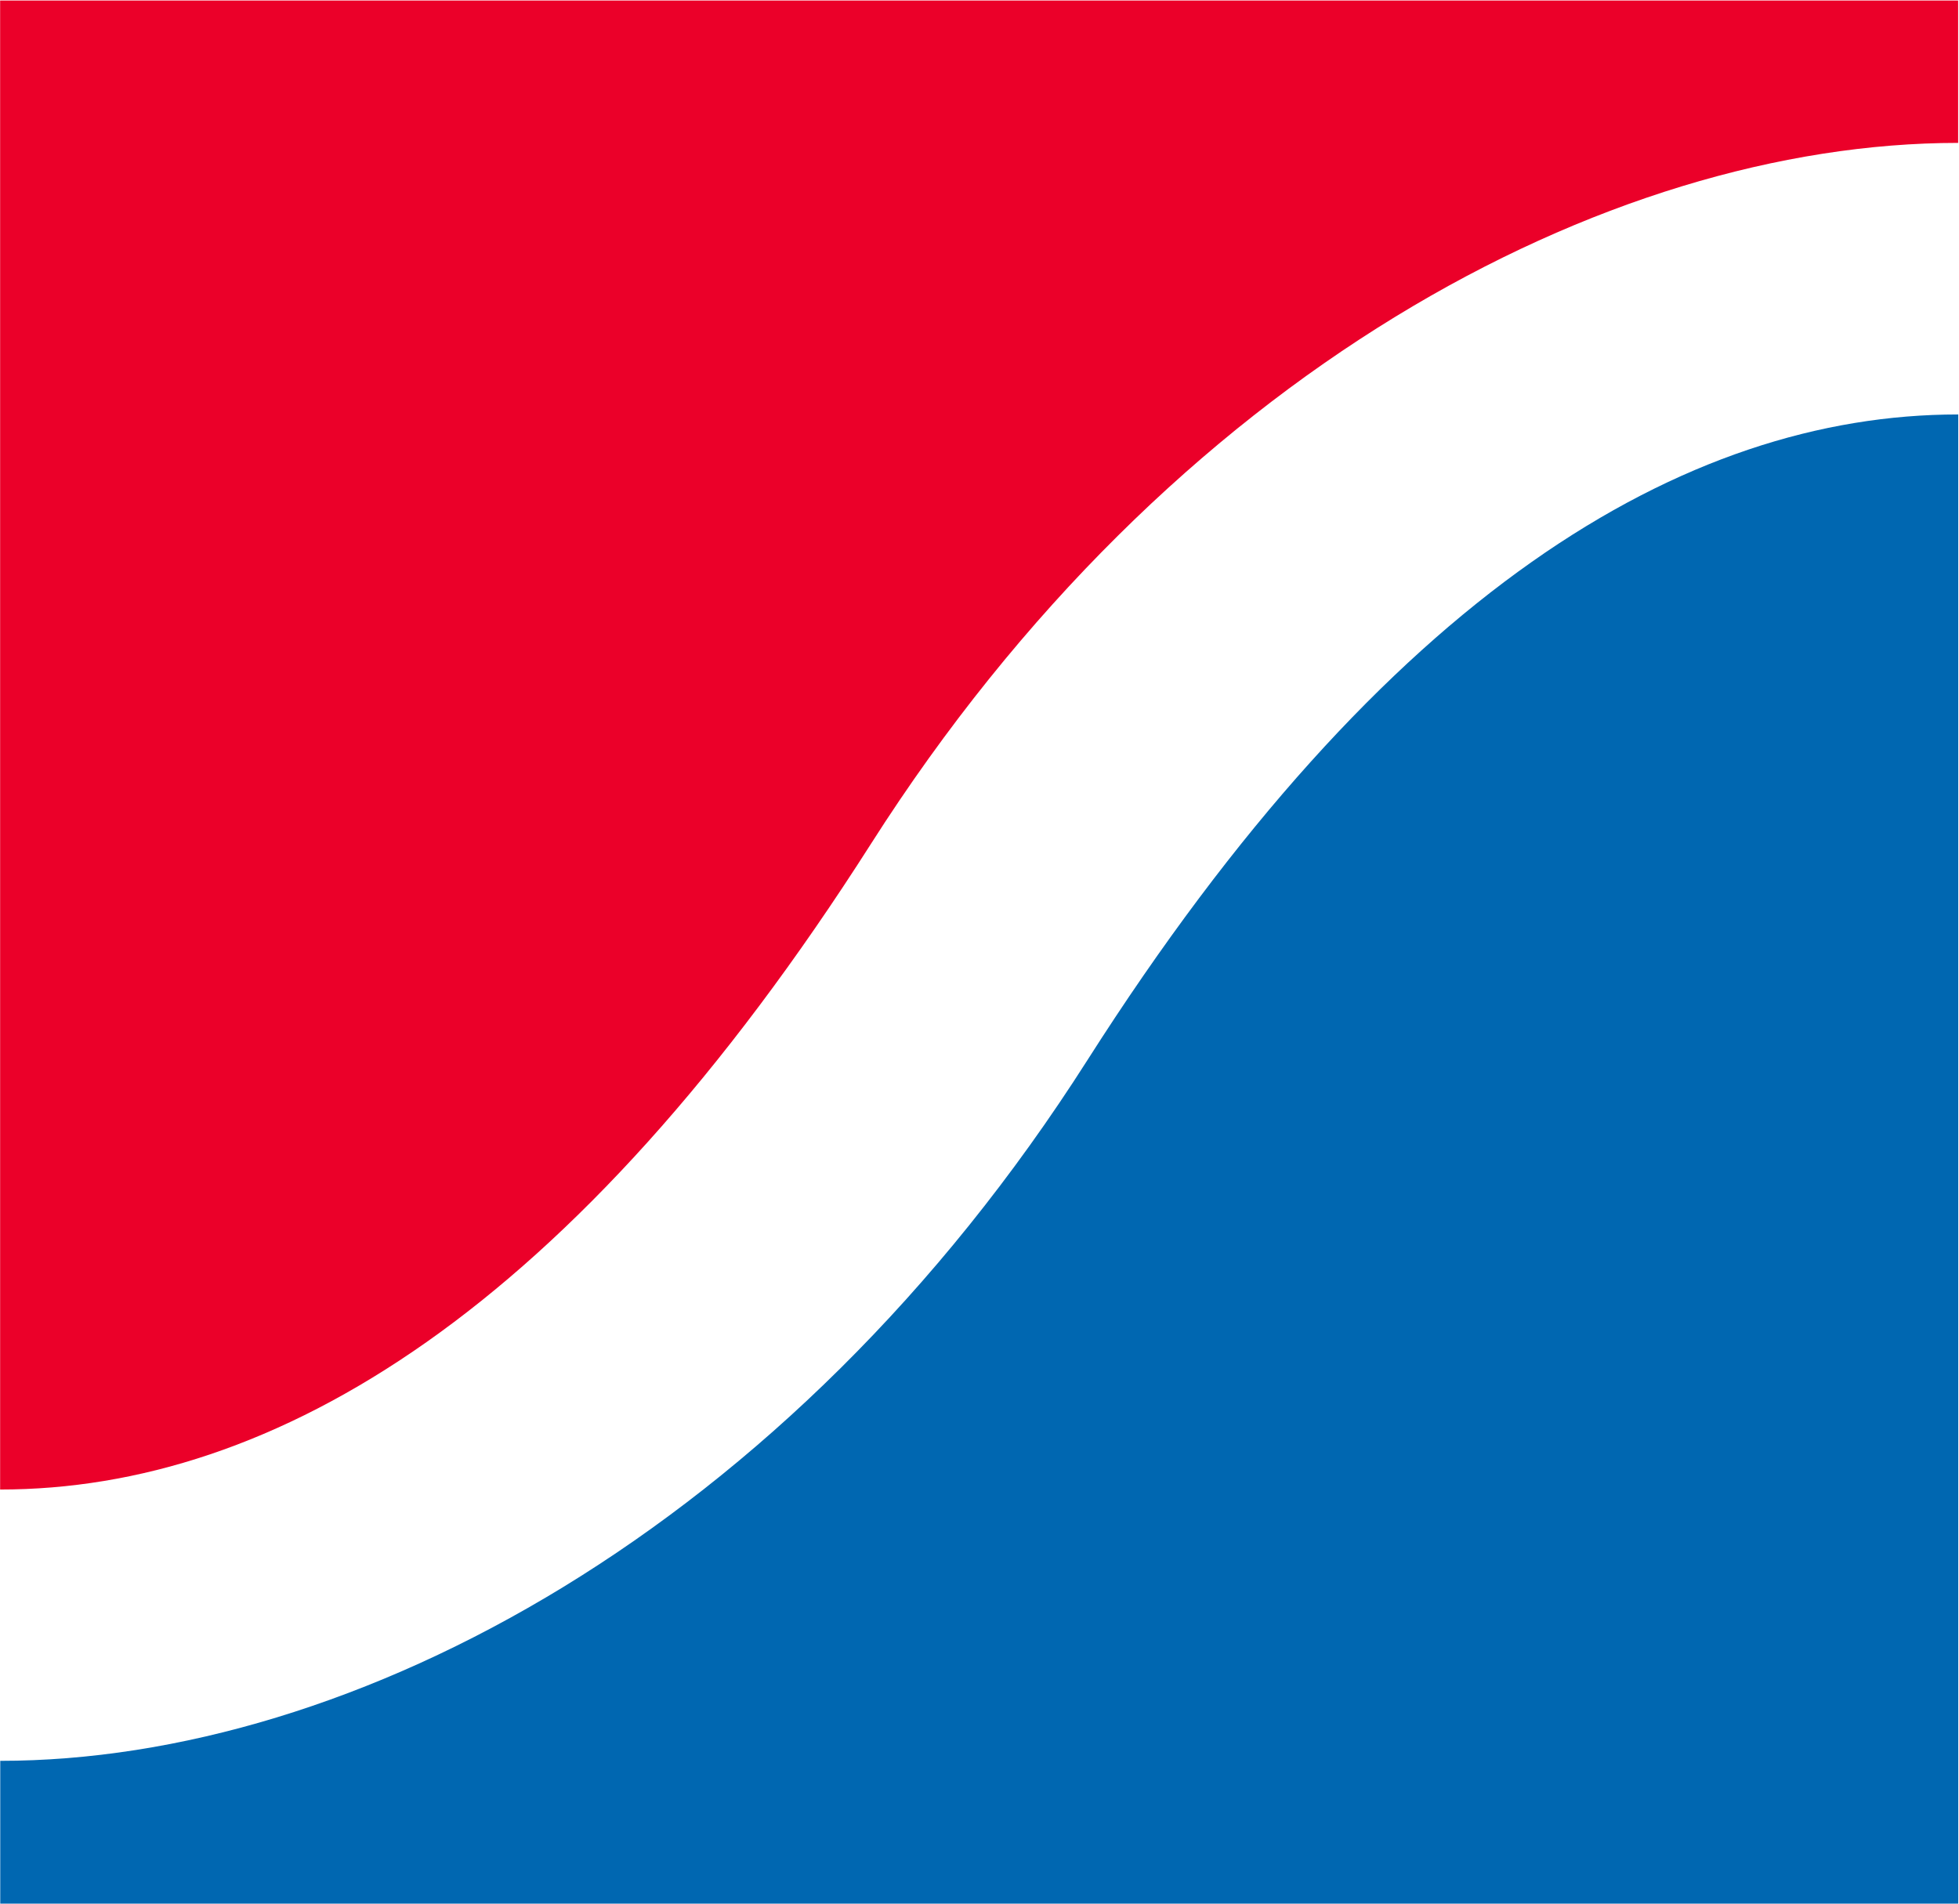
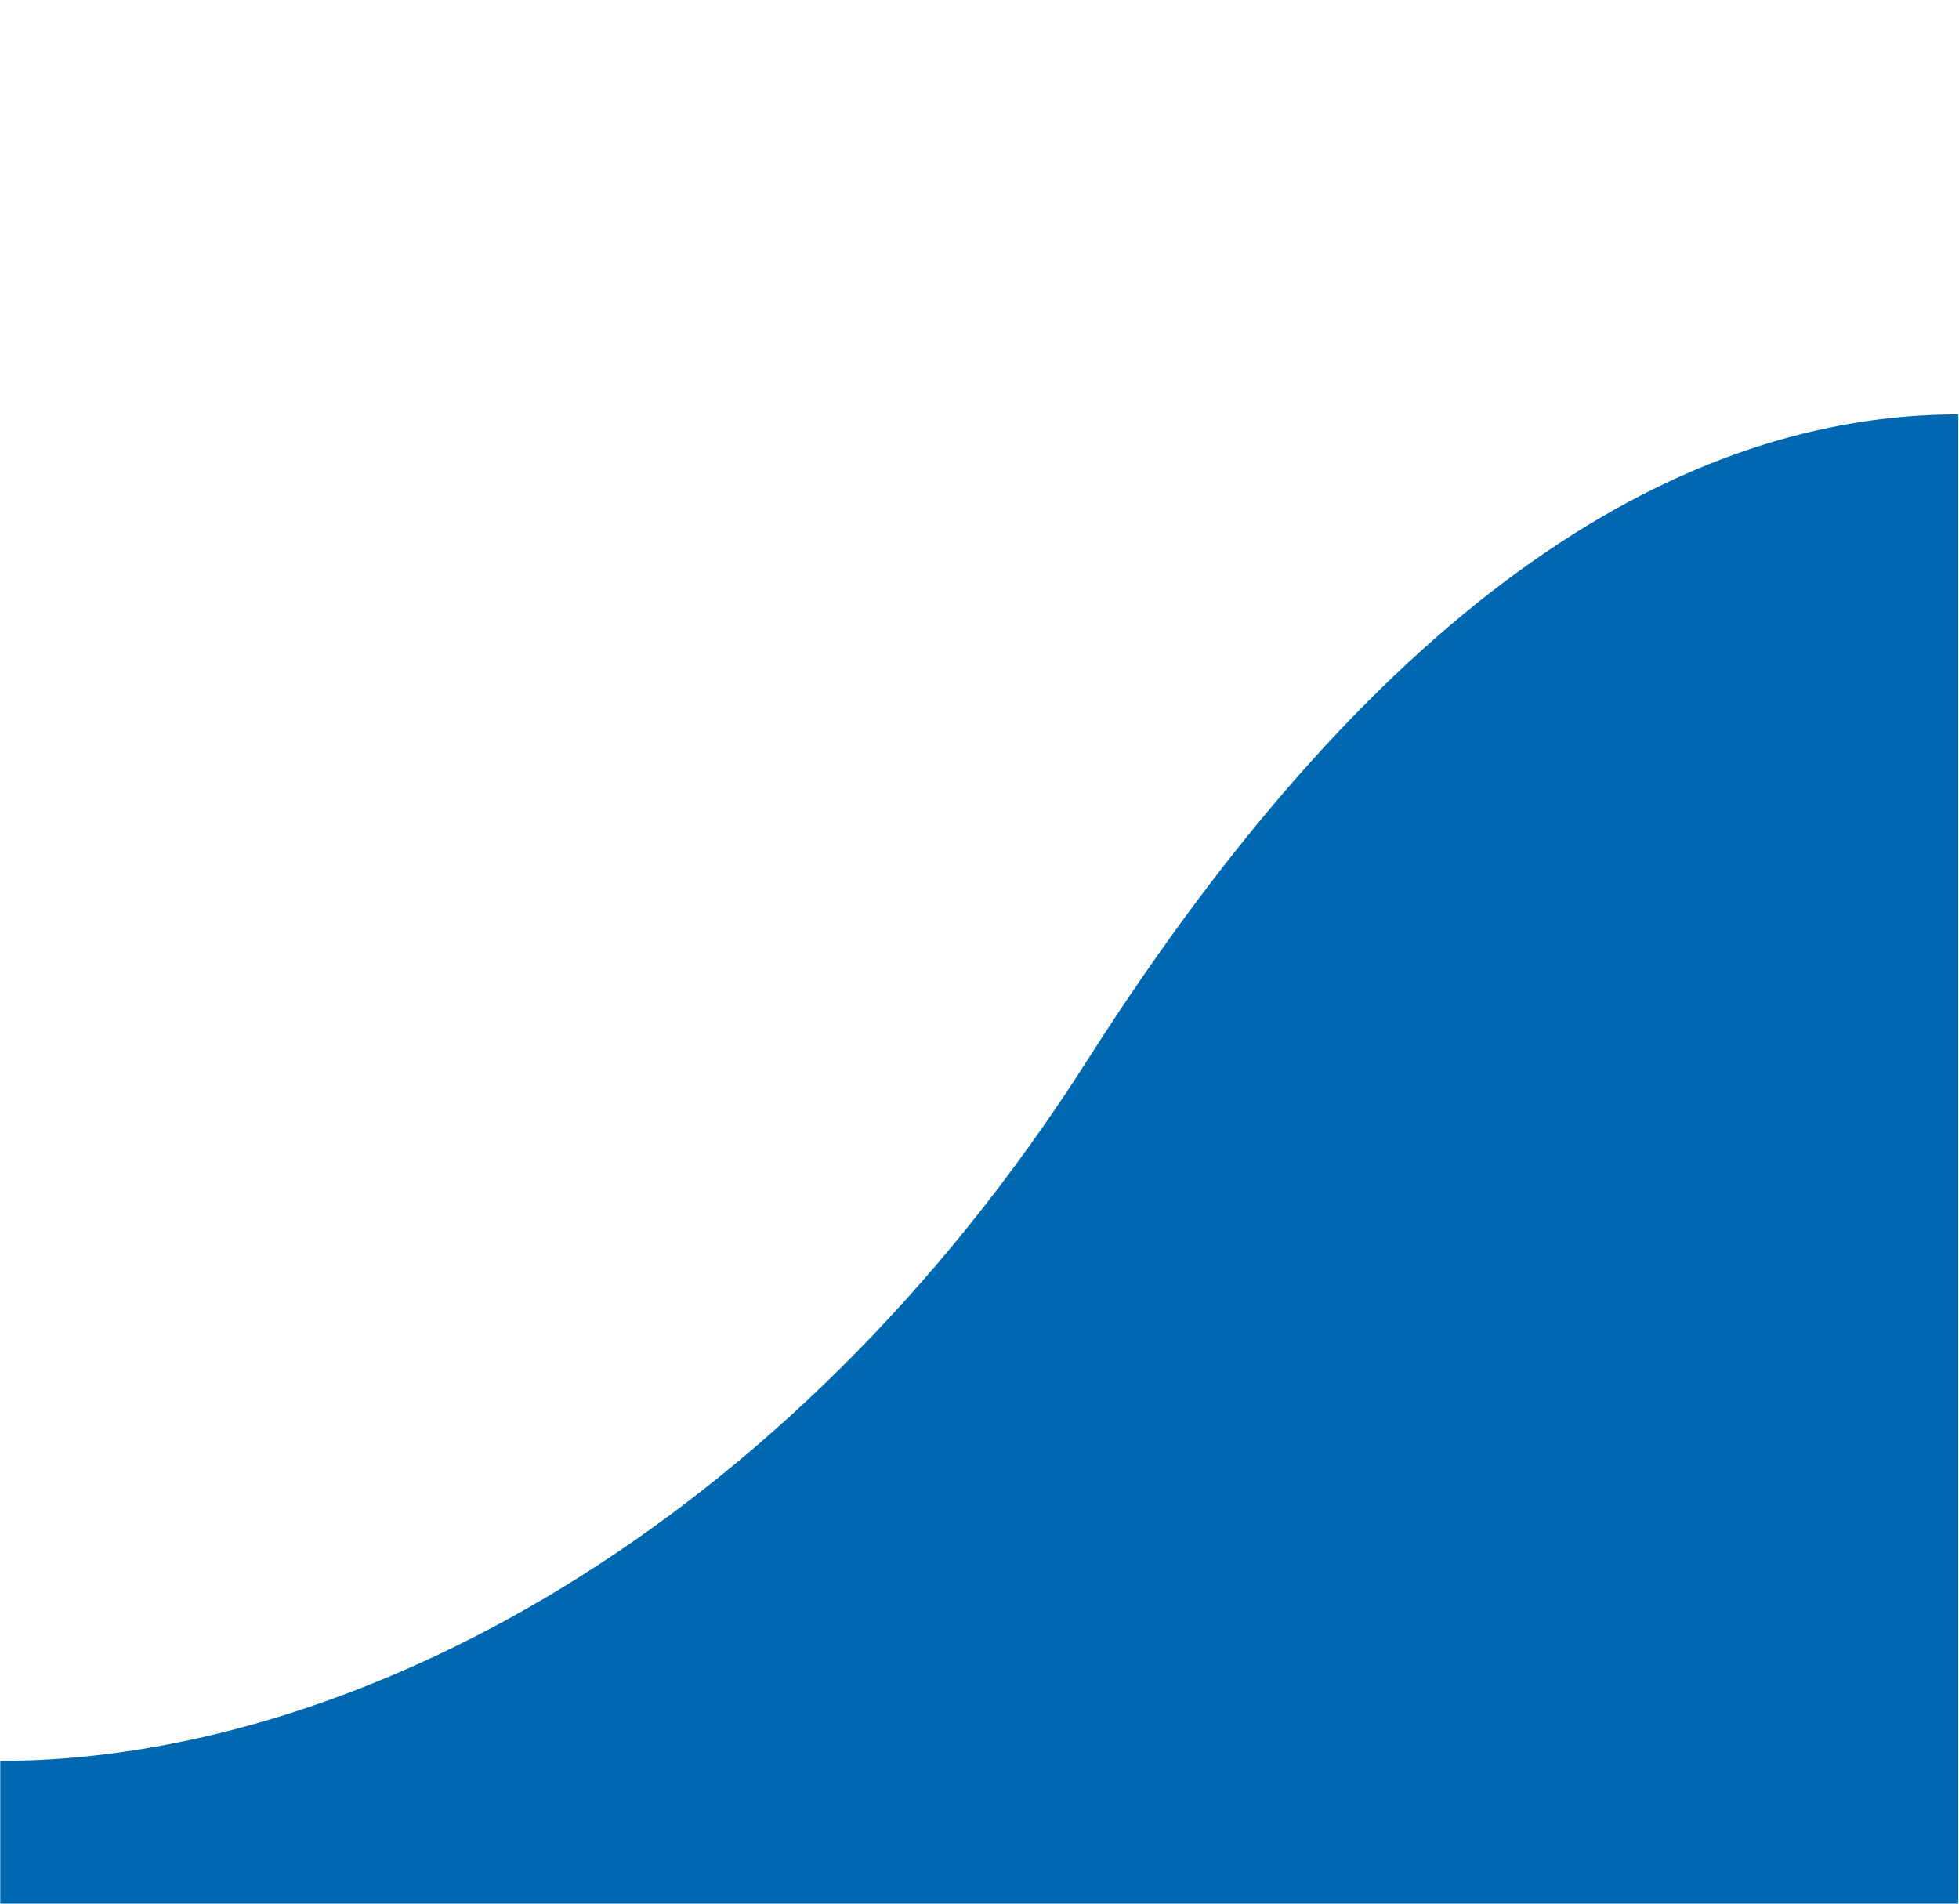
<svg xmlns="http://www.w3.org/2000/svg" version="1.2" viewBox="0 0 1571 1527" width="1571" height="1527">
  <title>henry-schein-logo-global-svg</title>
  <defs>
    <clipPath clipPathUnits="userSpaceOnUse" id="cp1">
-       <path d="m-38.09-16.03h21984.82v9129.71h-21984.82z" />
-     </clipPath>
+       </clipPath>
    <clipPath clipPathUnits="userSpaceOnUse" id="cp2">
      <path d="m-38.09-16.03h21984.82v9129.71h-21984.82z" />
    </clipPath>
  </defs>
  <style>
		.s0 { fill: #eb0029 } 
		.s1 { fill: #0067b1 } 
	</style>
  <g id="Clip-Path" clip-path="url(#cp1)">
    <path id="Layer" class="s0" d="m1570.3 114.6v-114.2h-1570.2v1194.2c219.9 0 459.5-142.9 698.4-517.9 240.1-377 589.5-562.1 871.8-562.1z" />
  </g>
  <g id="Clip-Path" clip-path="url(#cp2)">
    <path id="Layer" class="s1" d="m0.2 1412.2v114.5h1570.2v-1194.3c-219.9 0-459.6 142.9-698.4 517.9-240.1 377.1-589.5 561.9-871.8 561.9z" />
  </g>
</svg>